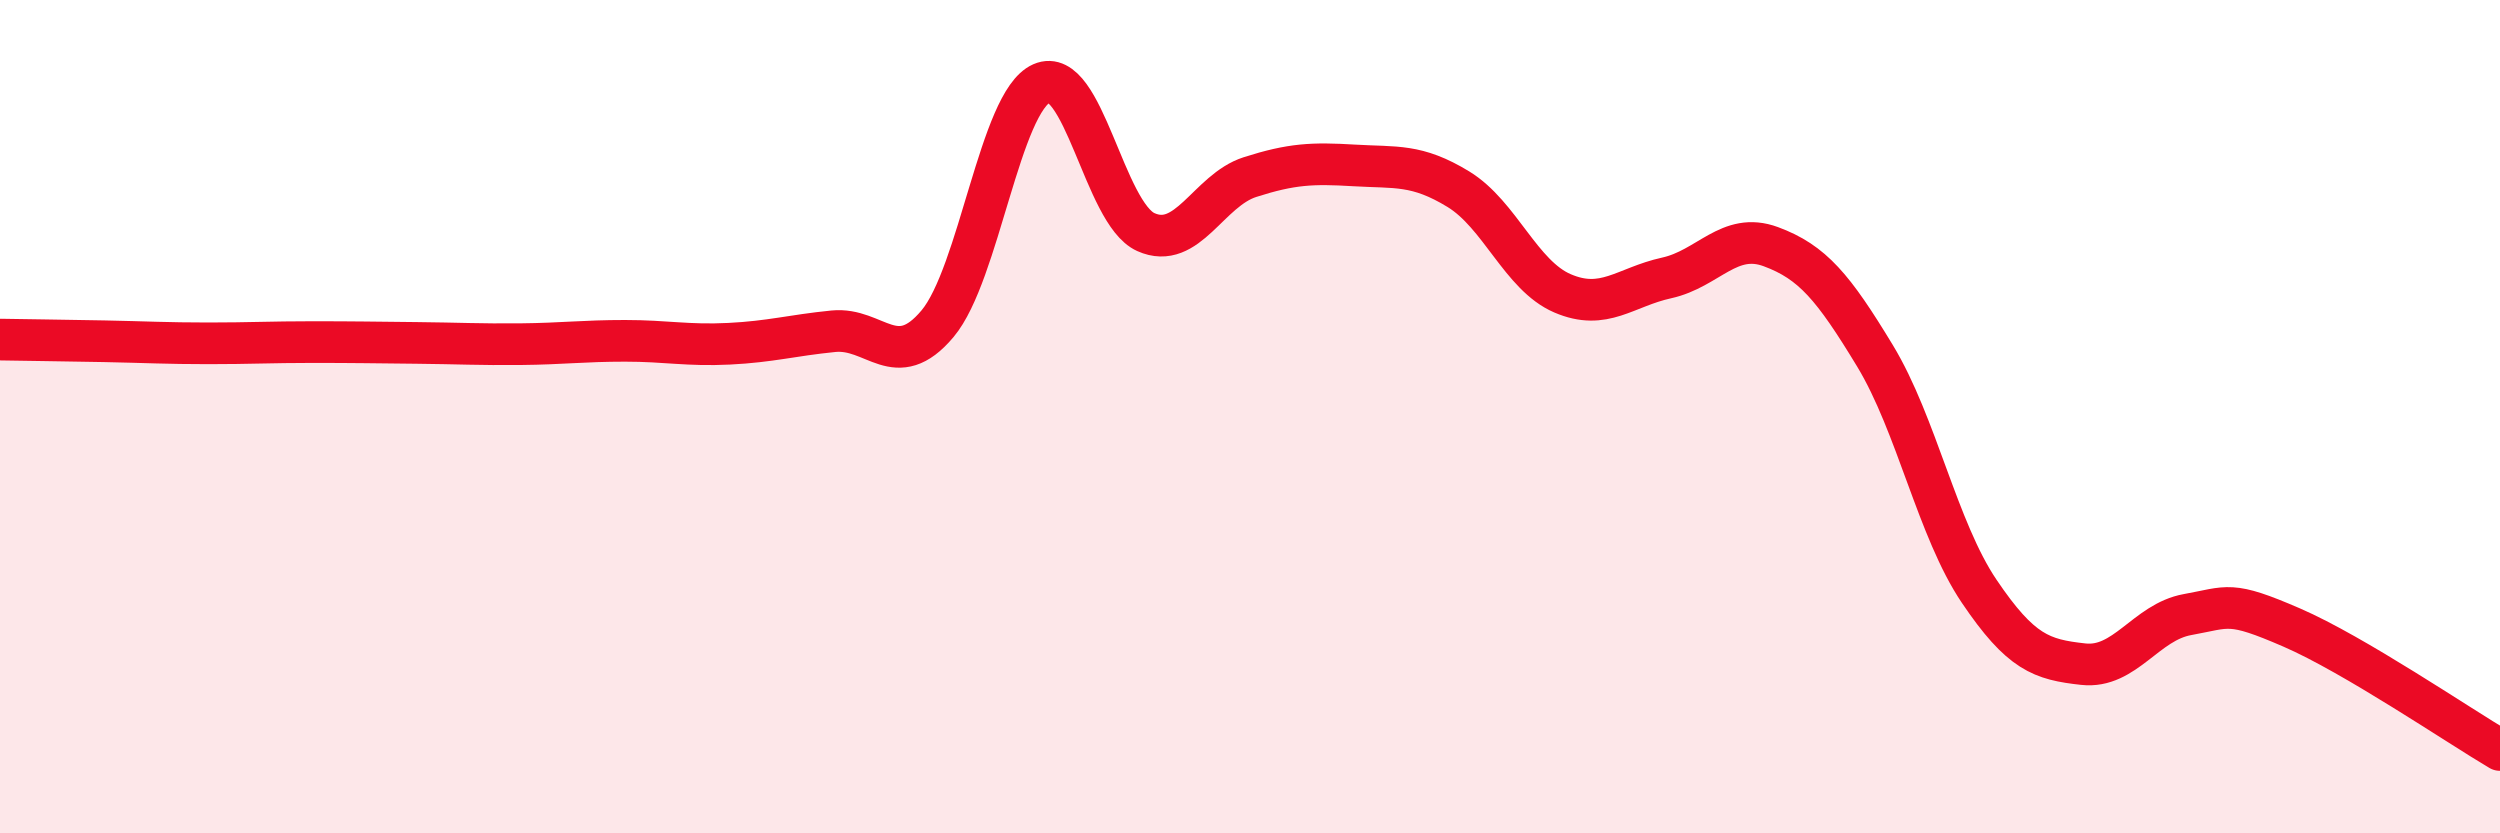
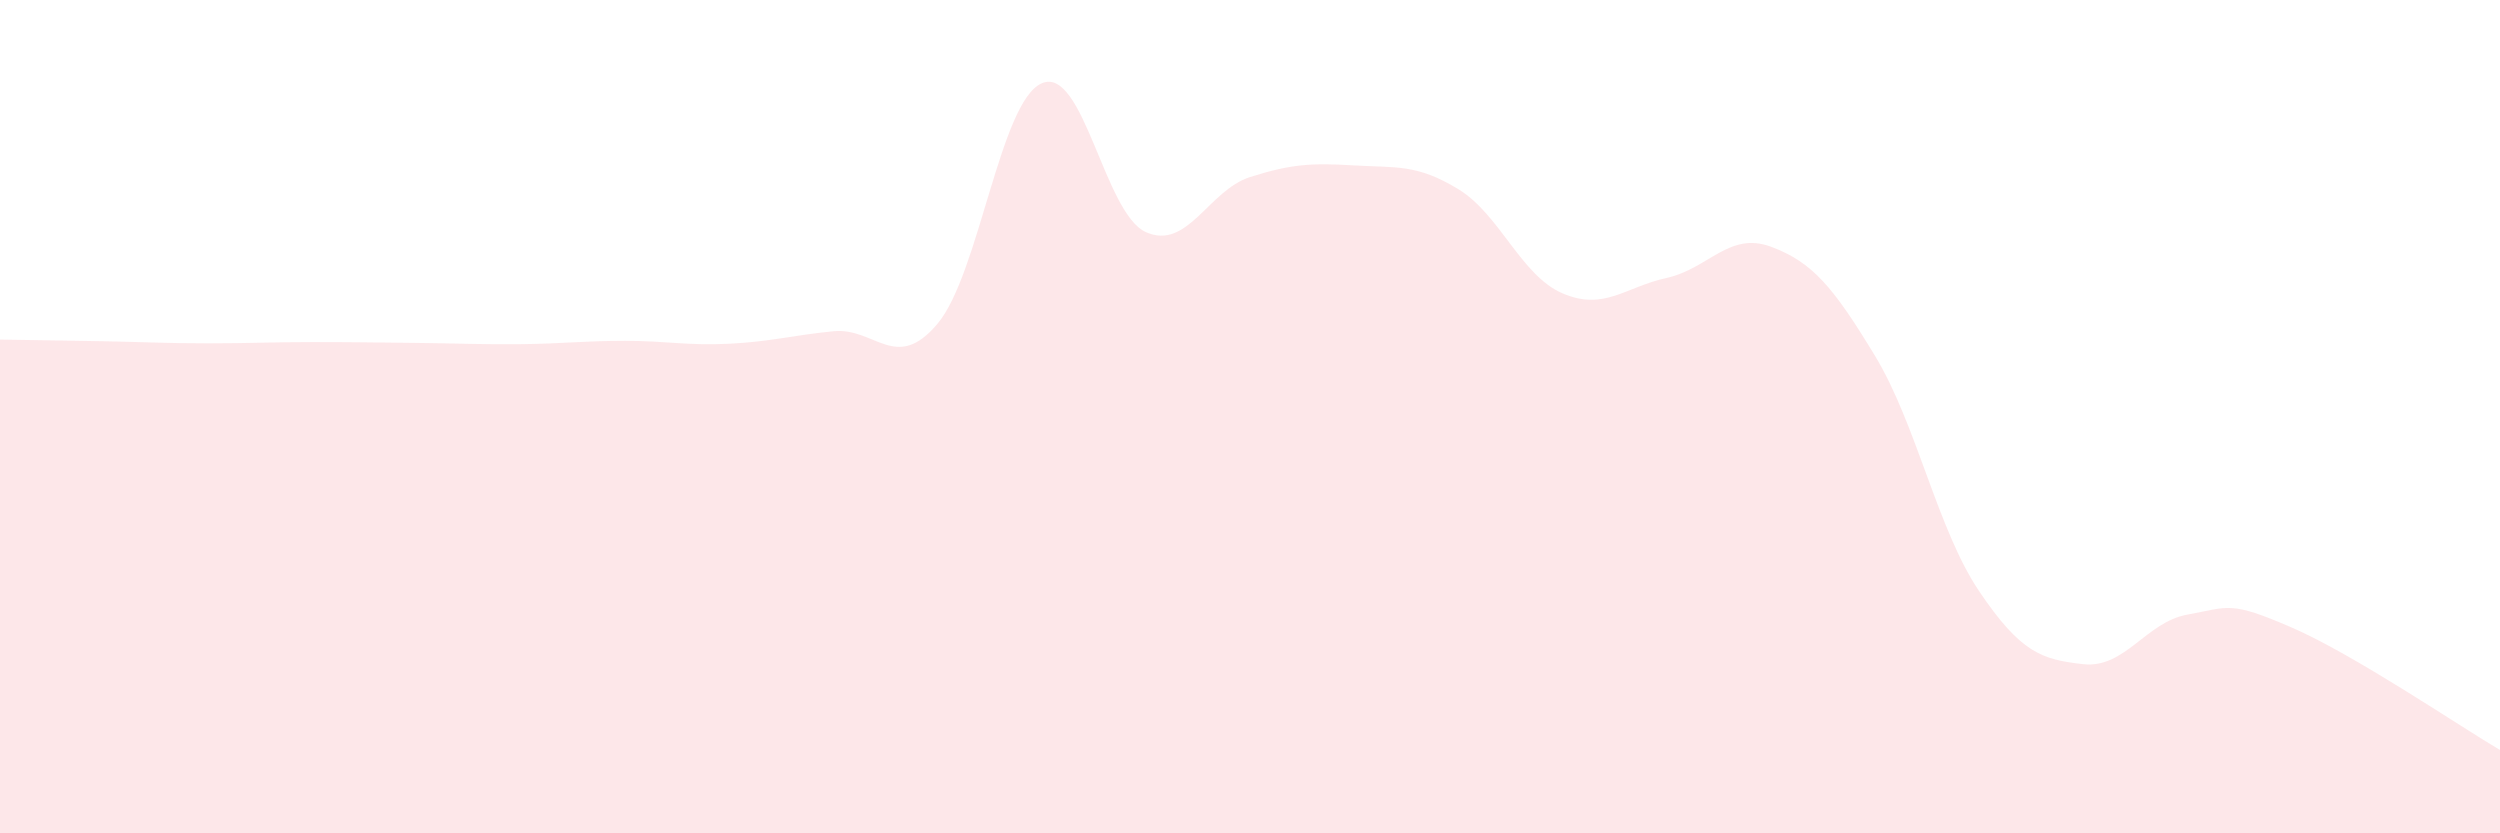
<svg xmlns="http://www.w3.org/2000/svg" width="60" height="20" viewBox="0 0 60 20">
  <path d="M 0,8.15 C 0.5,8.16 1.5,8.17 2.5,8.19 C 3.5,8.21 4,8.24 5,8.24 C 6,8.24 6.5,8.21 7.5,8.21 C 8.5,8.21 9,8.22 10,8.23 C 11,8.24 11.5,8.27 12.5,8.26 C 13.5,8.25 14,8.18 15,8.18 C 16,8.18 16.5,8.3 17.5,8.25 C 18.5,8.2 19,8.05 20,7.95 C 21,7.85 21.5,8.96 22.5,7.77 C 23.5,6.58 24,2.44 25,2 C 26,1.56 26.5,5.12 27.5,5.57 C 28.5,6.02 29,4.57 30,4.25 C 31,3.93 31.5,3.91 32.5,3.97 C 33.5,4.03 34,3.93 35,4.54 C 36,5.15 36.5,6.61 37.5,7.04 C 38.5,7.47 39,6.89 40,6.67 C 41,6.45 41.5,5.55 42.5,5.92 C 43.5,6.29 44,6.89 45,8.54 C 46,10.19 46.5,12.71 47.5,14.19 C 48.5,15.67 49,15.83 50,15.94 C 51,16.05 51.5,14.93 52.5,14.75 C 53.5,14.57 53.5,14.41 55,15.06 C 56.5,15.71 59,17.41 60,18L60 20L0 20Z" fill="#EB0A25" opacity="0.1" stroke-linecap="round" stroke-linejoin="round" />
-   <path d="M 0,8.15 C 0.5,8.16 1.5,8.17 2.5,8.19 C 3.5,8.21 4,8.24 5,8.24 C 6,8.24 6.5,8.21 7.5,8.21 C 8.5,8.21 9,8.22 10,8.23 C 11,8.24 11.5,8.27 12.5,8.26 C 13.5,8.25 14,8.18 15,8.18 C 16,8.18 16.5,8.3 17.5,8.25 C 18.5,8.2 19,8.05 20,7.95 C 21,7.85 21.5,8.96 22.5,7.77 C 23.5,6.58 24,2.44 25,2 C 26,1.56 26.5,5.12 27.5,5.57 C 28.5,6.02 29,4.57 30,4.25 C 31,3.93 31.5,3.91 32.5,3.97 C 33.5,4.03 34,3.93 35,4.54 C 36,5.15 36.5,6.61 37.5,7.04 C 38.5,7.47 39,6.89 40,6.67 C 41,6.45 41.5,5.55 42.5,5.92 C 43.5,6.29 44,6.89 45,8.54 C 46,10.19 46.5,12.71 47.5,14.19 C 48.5,15.67 49,15.83 50,15.94 C 51,16.05 51.5,14.93 52.5,14.75 C 53.5,14.57 53.5,14.41 55,15.06 C 56.5,15.71 59,17.41 60,18" stroke="#EB0A25" stroke-width="1" fill="none" stroke-linecap="round" stroke-linejoin="round" />
</svg>